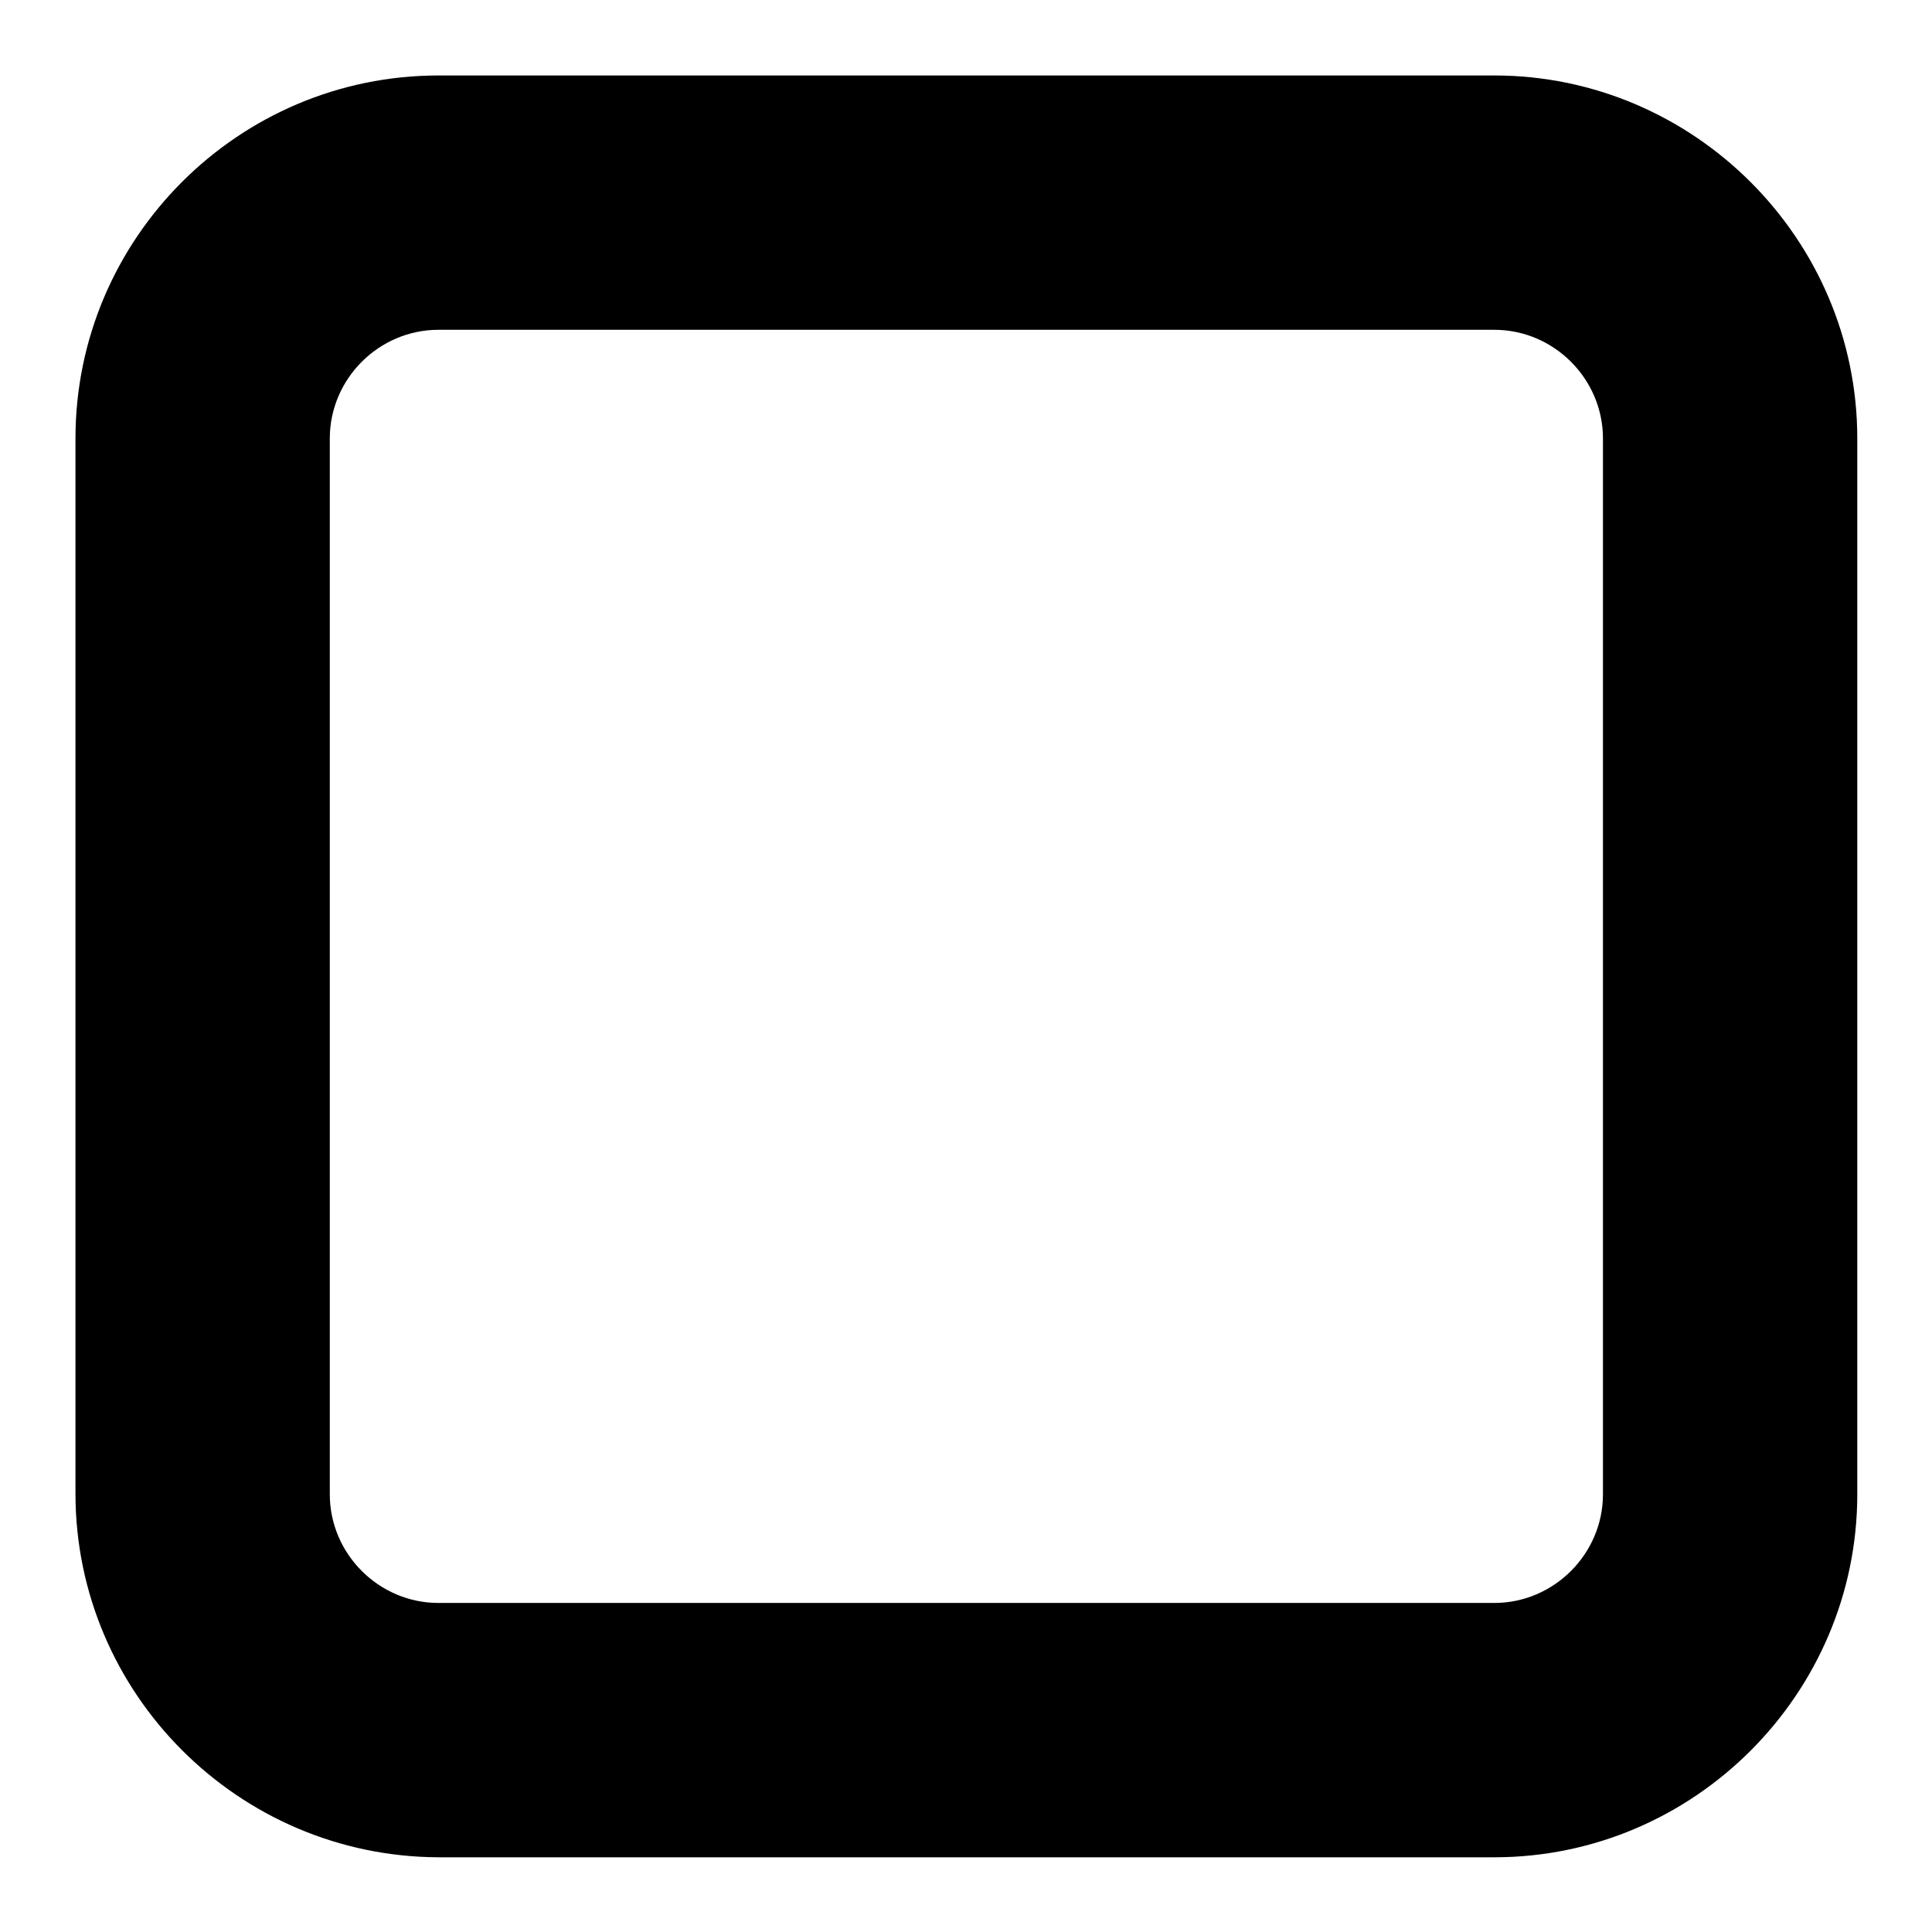
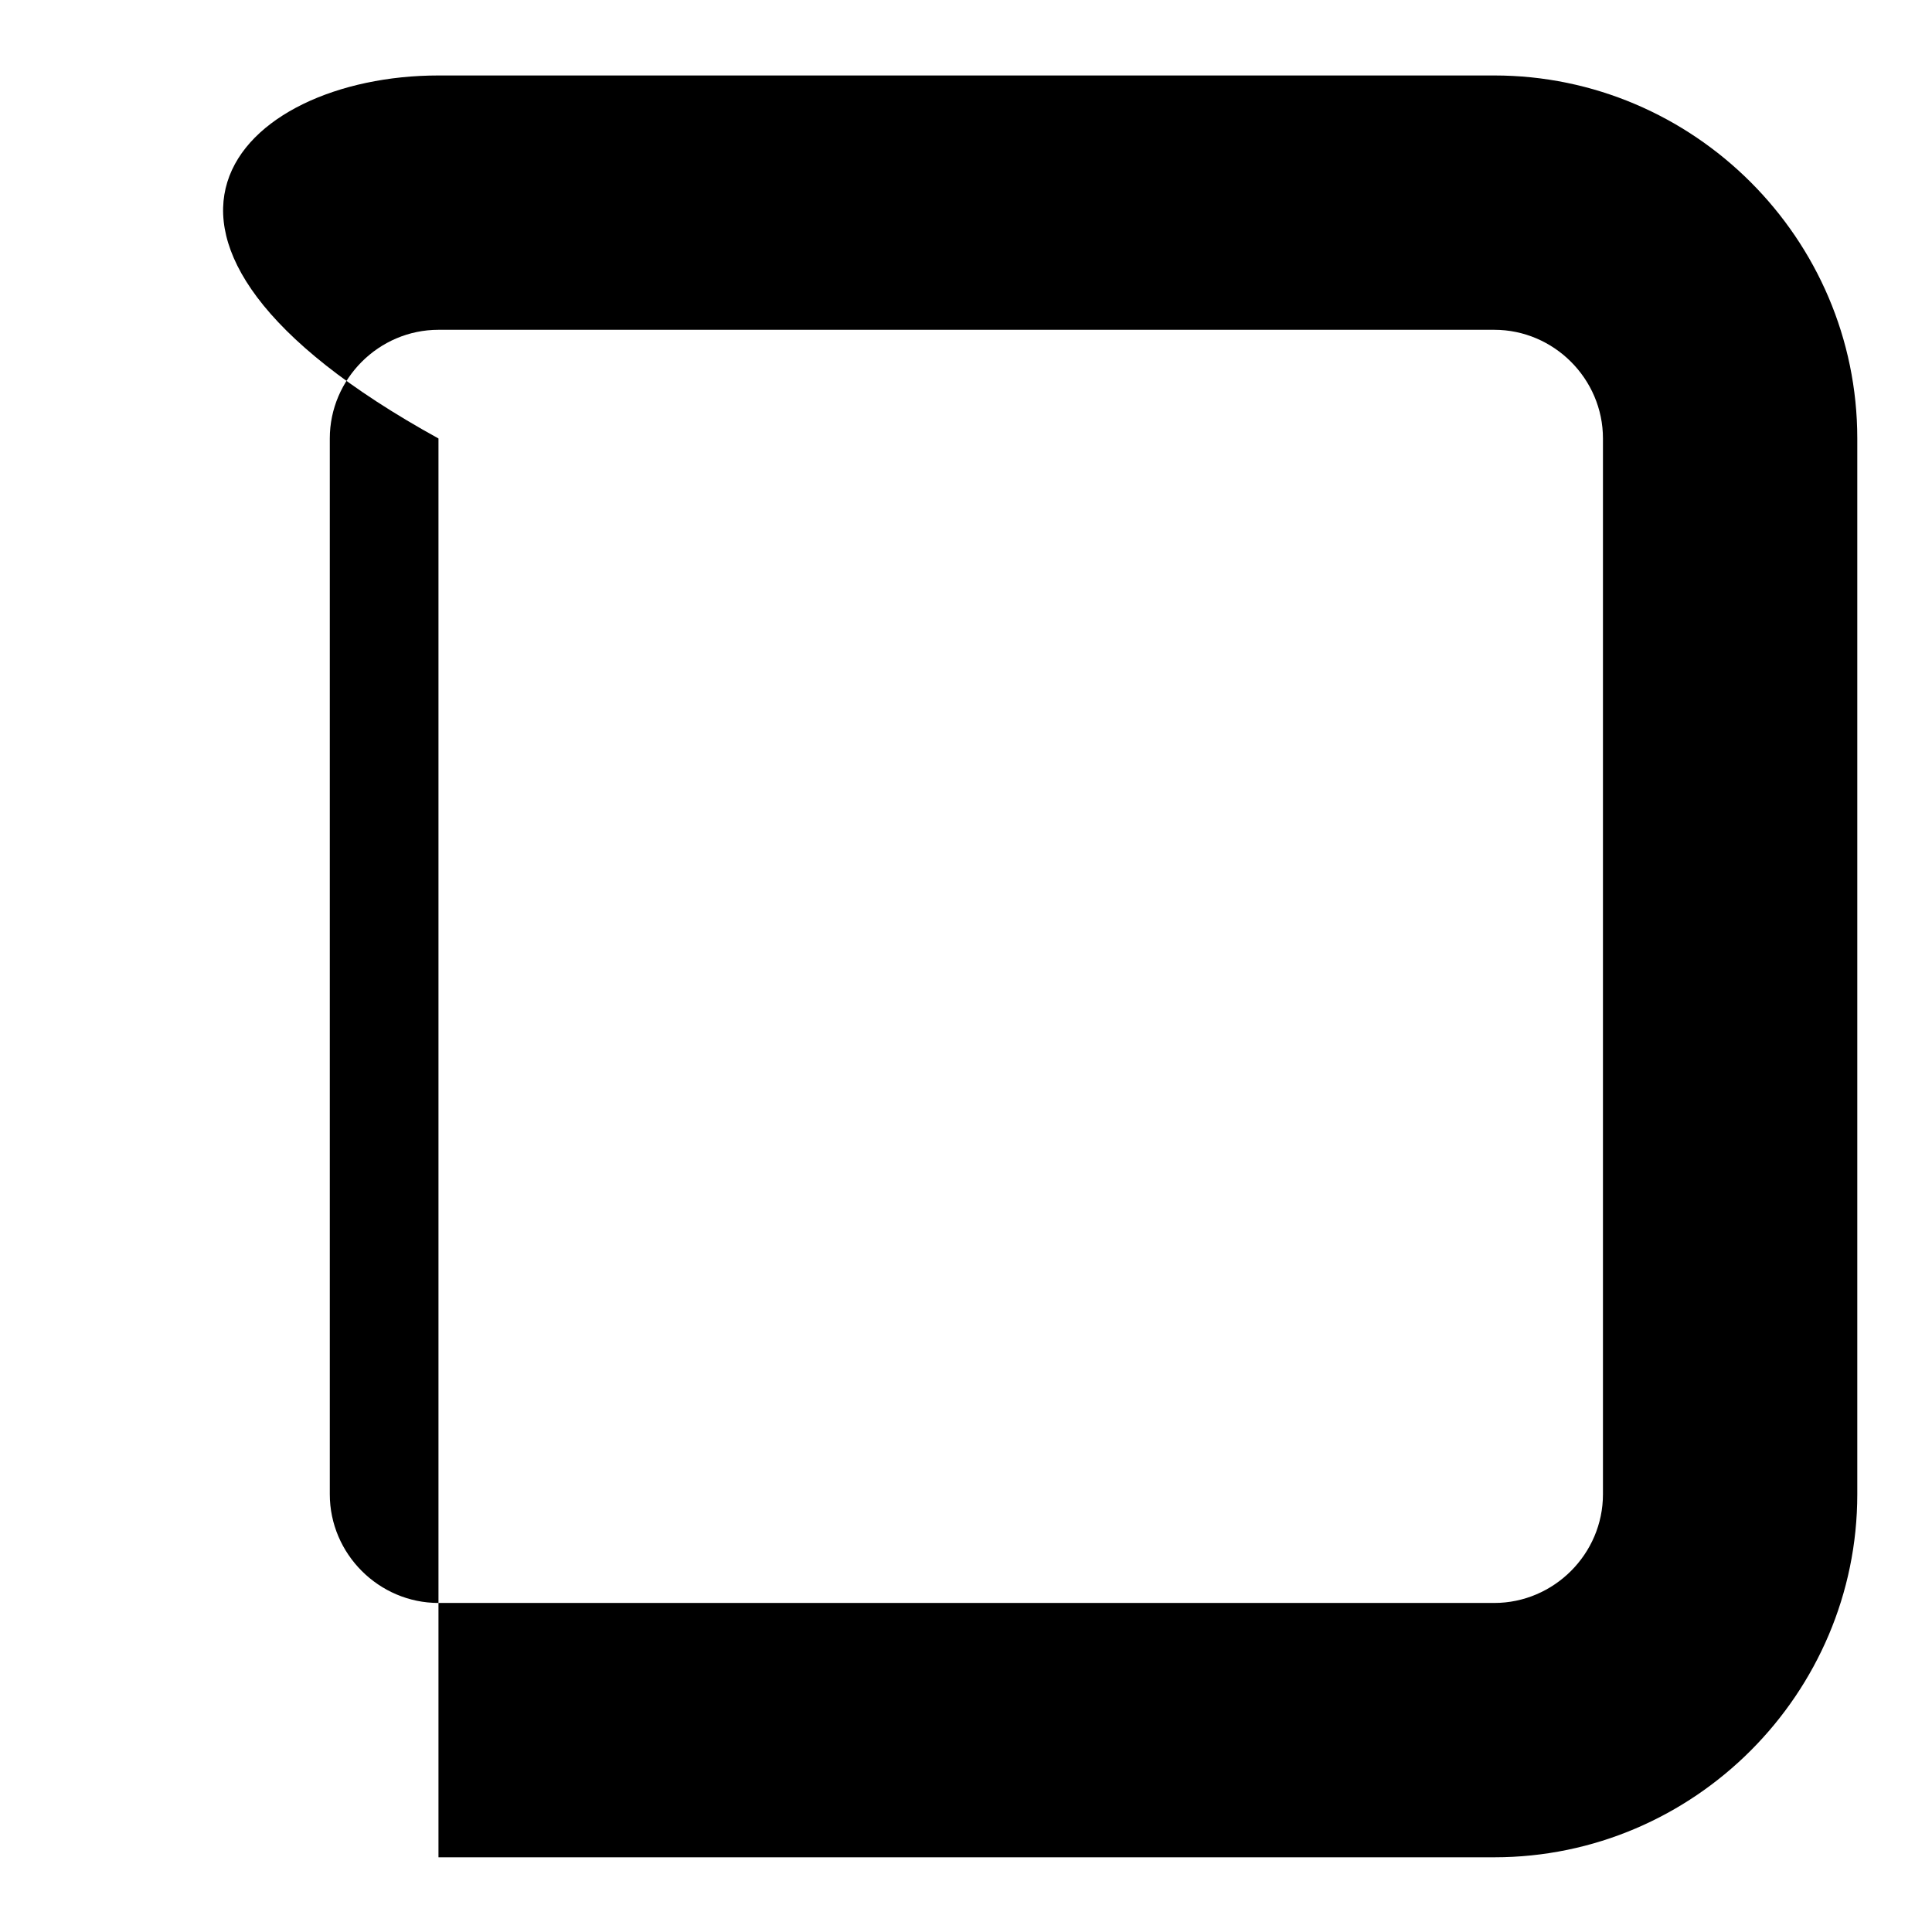
<svg xmlns="http://www.w3.org/2000/svg" version="1.1" x="0px" y="0px" viewBox="0 0 256 256" enable-background="new 0 0 256 256" xml:space="preserve">
  <g>
    <g>
-       <path fill="#000000" d="M58.1,10h139.9c26.4,0,48.1,21.6,48.1,48.1v139.9c0,26.4-21.6,48.1-48.1,48.1H58.1C31.6,246,10,224.4,10,197.9V58.1C10,31.6,31.6,10,58.1,10L58.1,10z M58.1,43.7c-7.9,0-14.4,6.5-14.4,14.4v139.9c0,7.9,6.5,14.4,14.4,14.4h139.9c7.9,0,14.4-6.5,14.4-14.4V58.1c0-7.9-6.5-14.4-14.4-14.4H58.1L58.1,43.7z" />
+       <path fill="#000000" d="M58.1,10h139.9c26.4,0,48.1,21.6,48.1,48.1v139.9c0,26.4-21.6,48.1-48.1,48.1H58.1V58.1C10,31.6,31.6,10,58.1,10L58.1,10z M58.1,43.7c-7.9,0-14.4,6.5-14.4,14.4v139.9c0,7.9,6.5,14.4,14.4,14.4h139.9c7.9,0,14.4-6.5,14.4-14.4V58.1c0-7.9-6.5-14.4-14.4-14.4H58.1L58.1,43.7z" />
    </g>
  </g>
</svg>